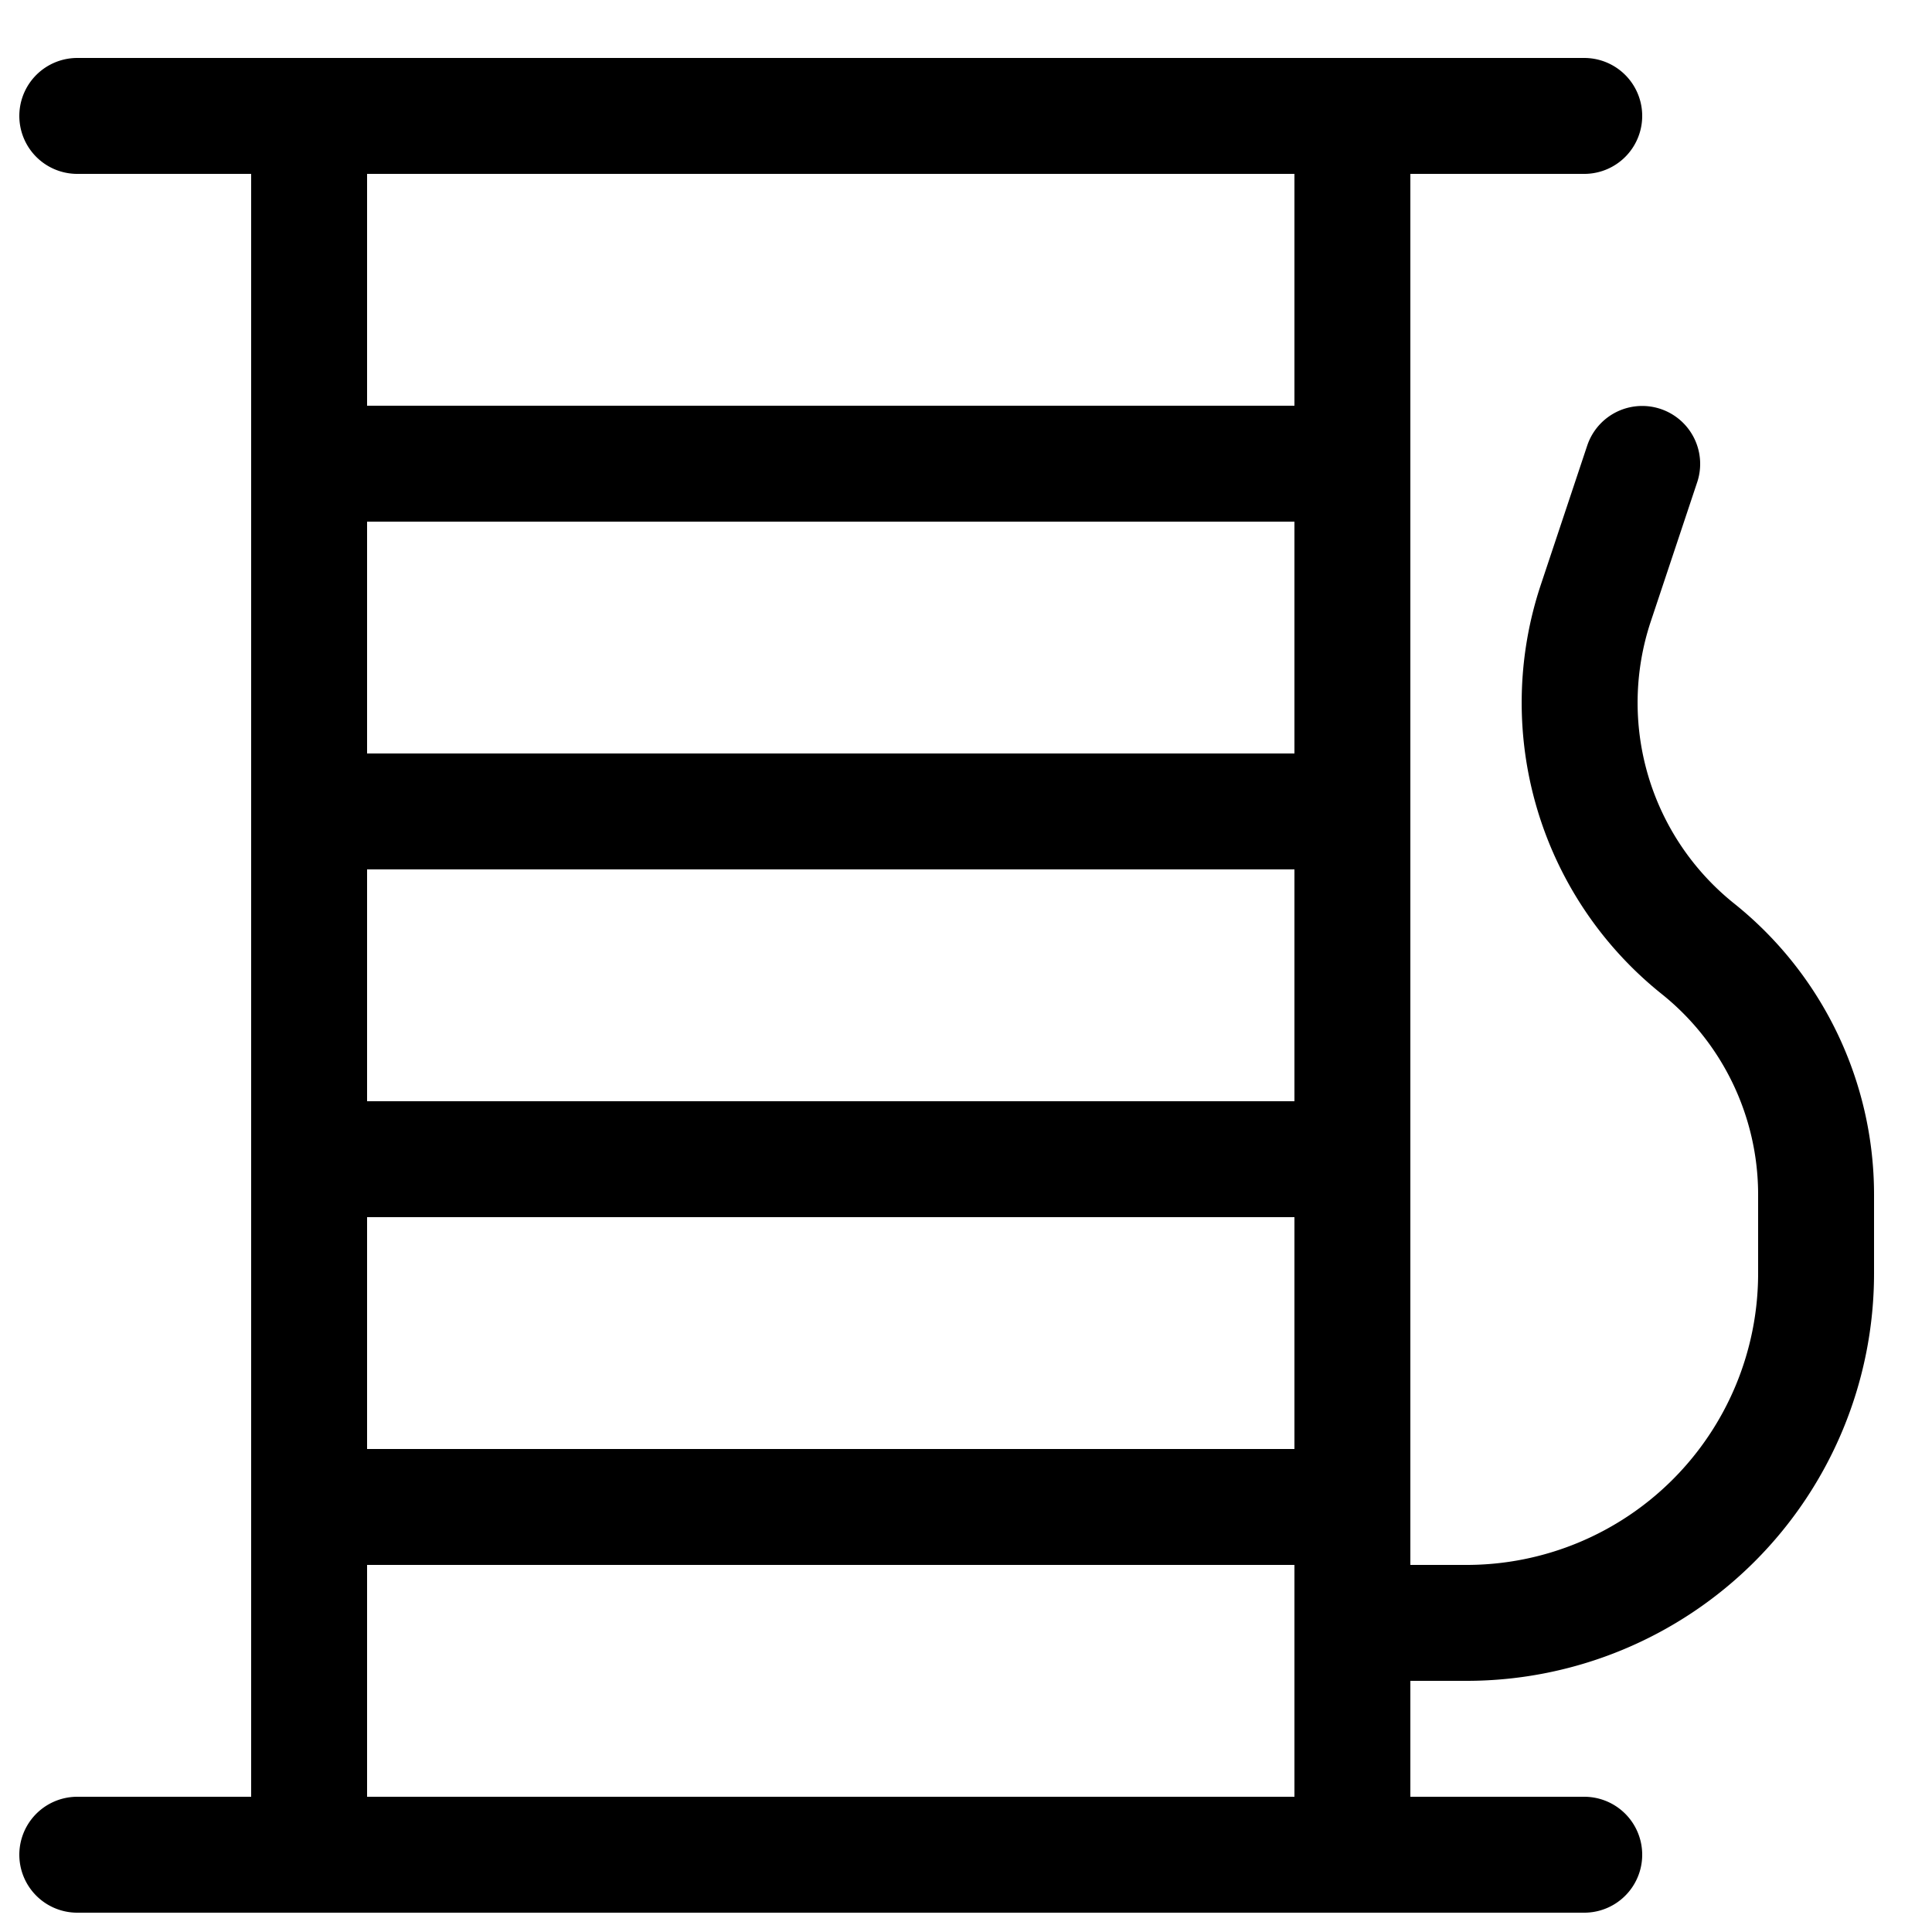
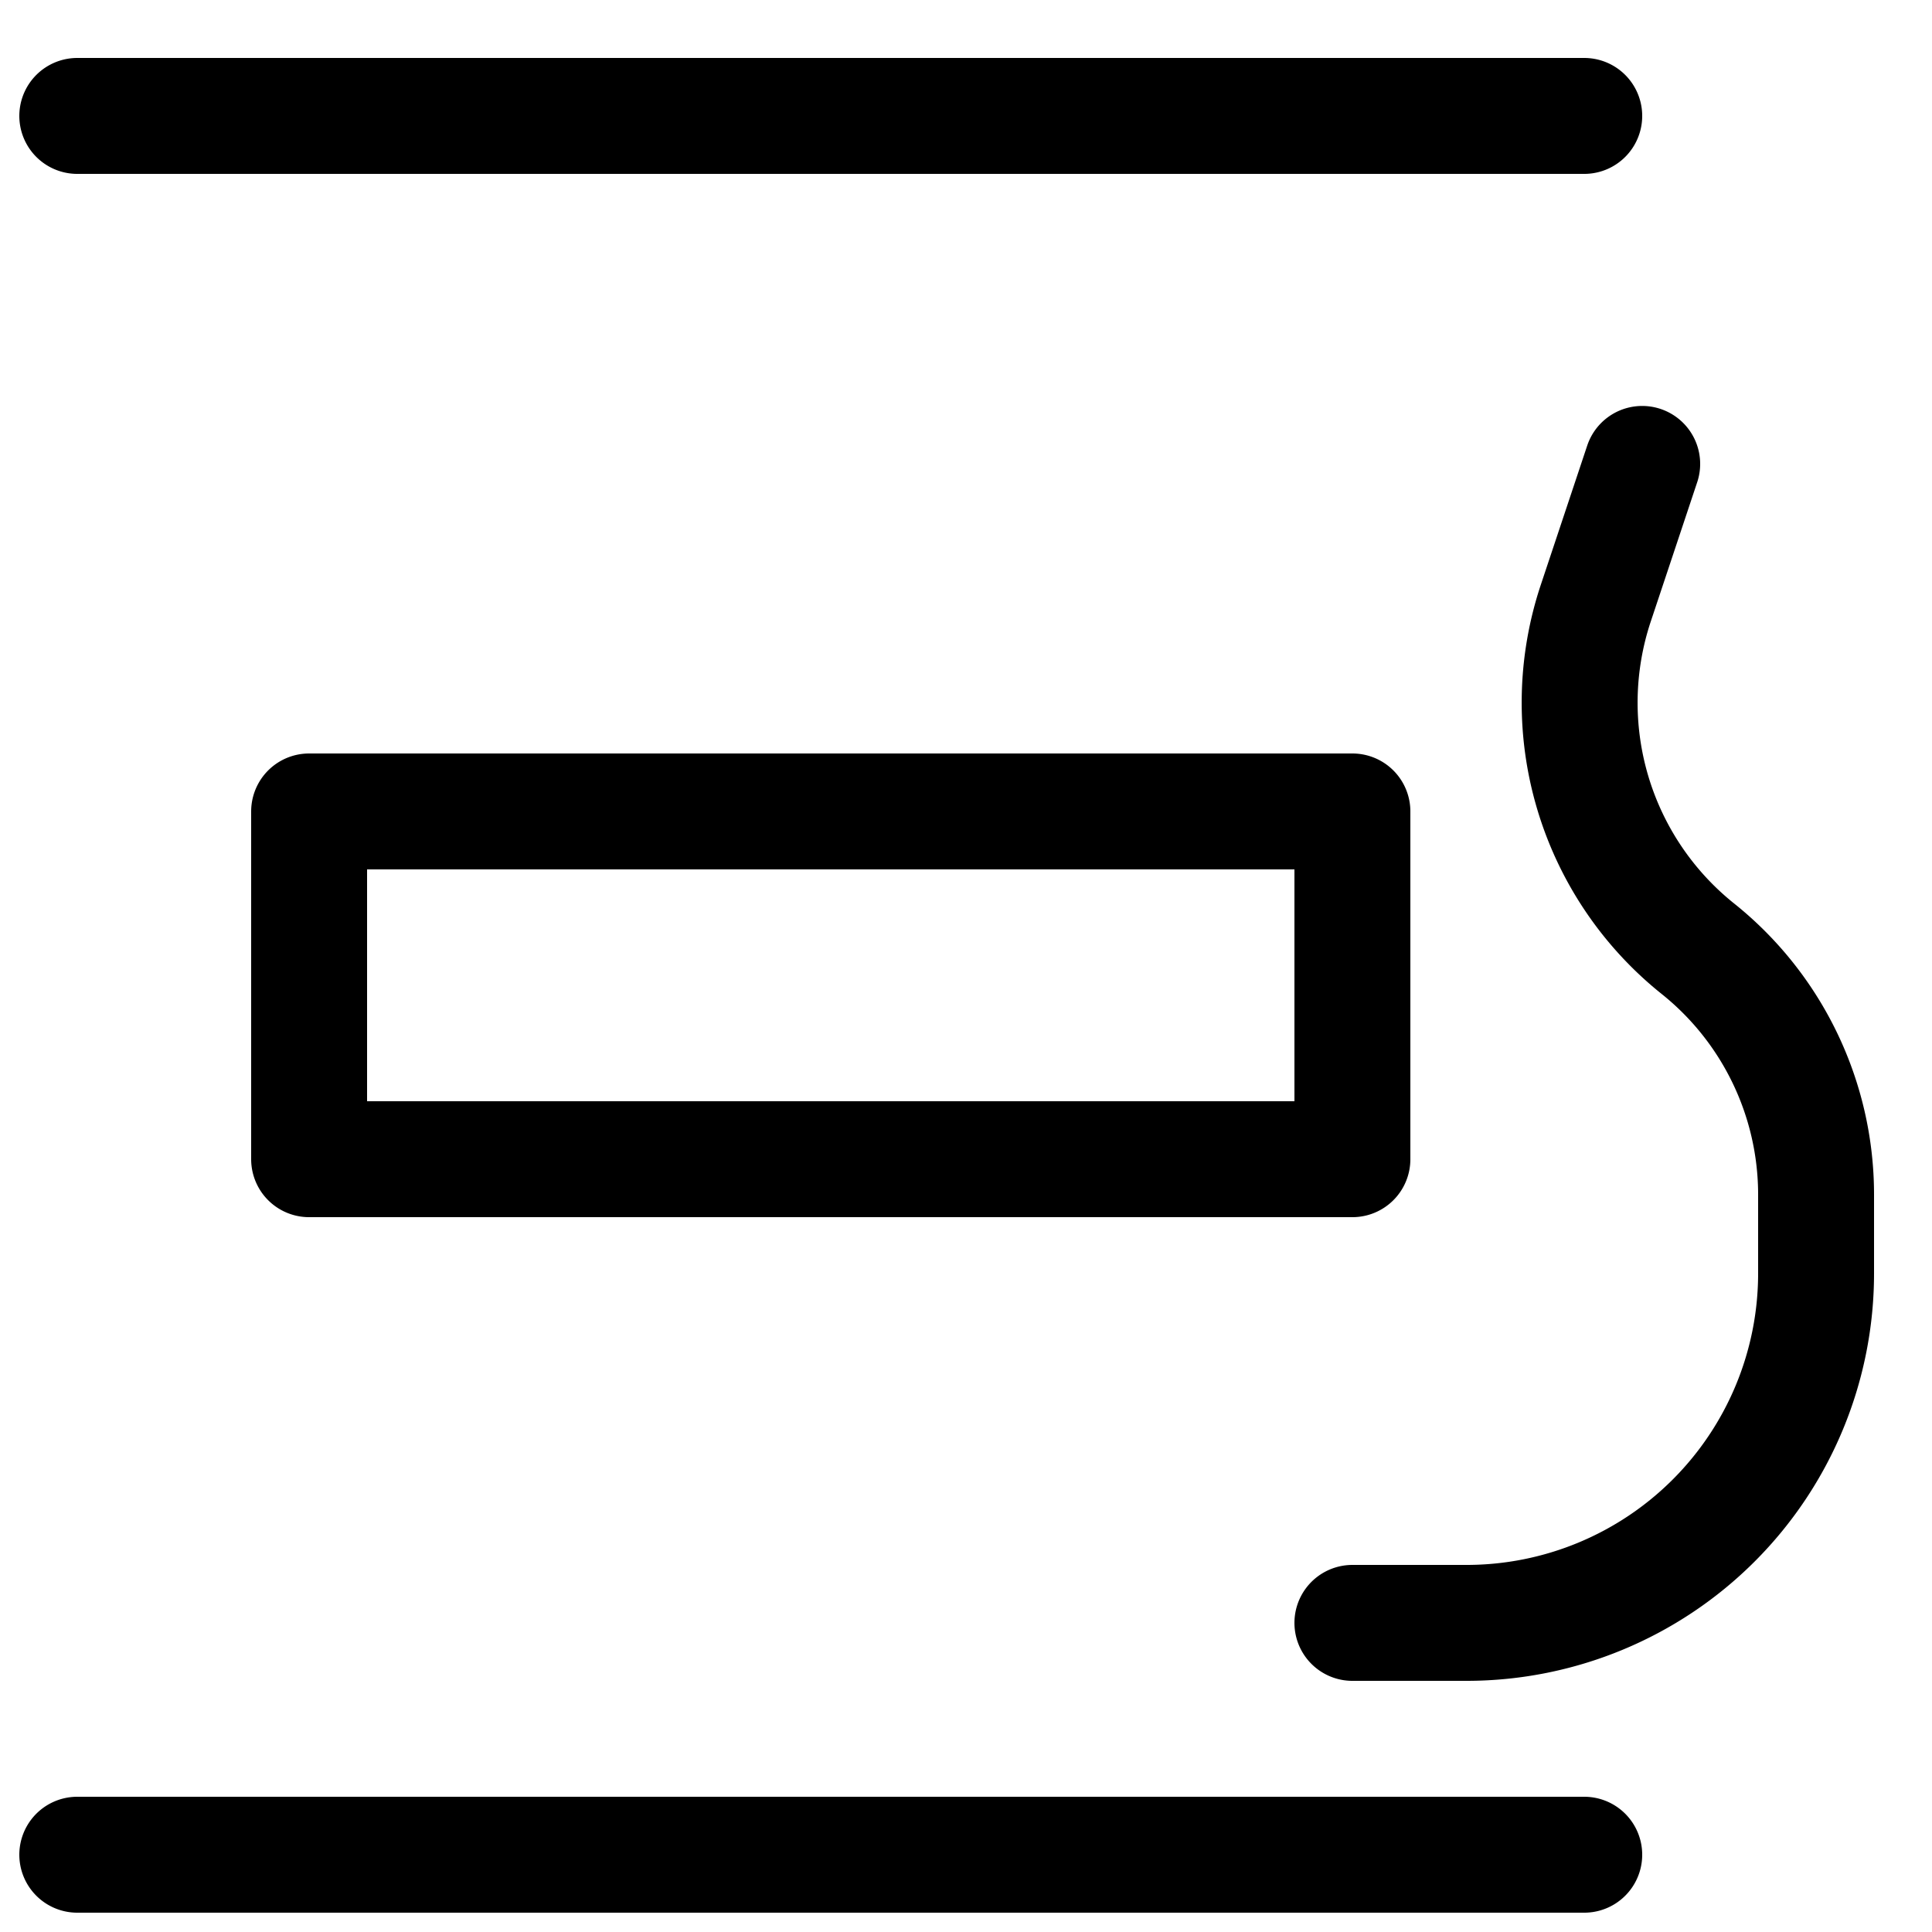
<svg xmlns="http://www.w3.org/2000/svg" aria-hidden="true" focusable="false" role="presentation" class="icon icon-thread" viewBox="0 0 25 25">
  <g stroke="#000" stroke-width="1.5" fill="none" fill-rule="evenodd" stroke-linecap="round" stroke-linejoin="round">
-     <path d="M4 1.5h13.5V24H4z" />
-     <path d="M4 6h13.5v13.5H4z" />
    <path d="M4 10.5h13.5V15H4zm-3-9h19.5M1 24h19.5m-3-3h1.478a4.523 4.523 0 0 0 4.522-4.522v-1.019c0-1.238-.563-2.41-1.53-3.183a4.077 4.077 0 0 1-1.32-4.473l.6-1.8" />
  </g>
</svg>